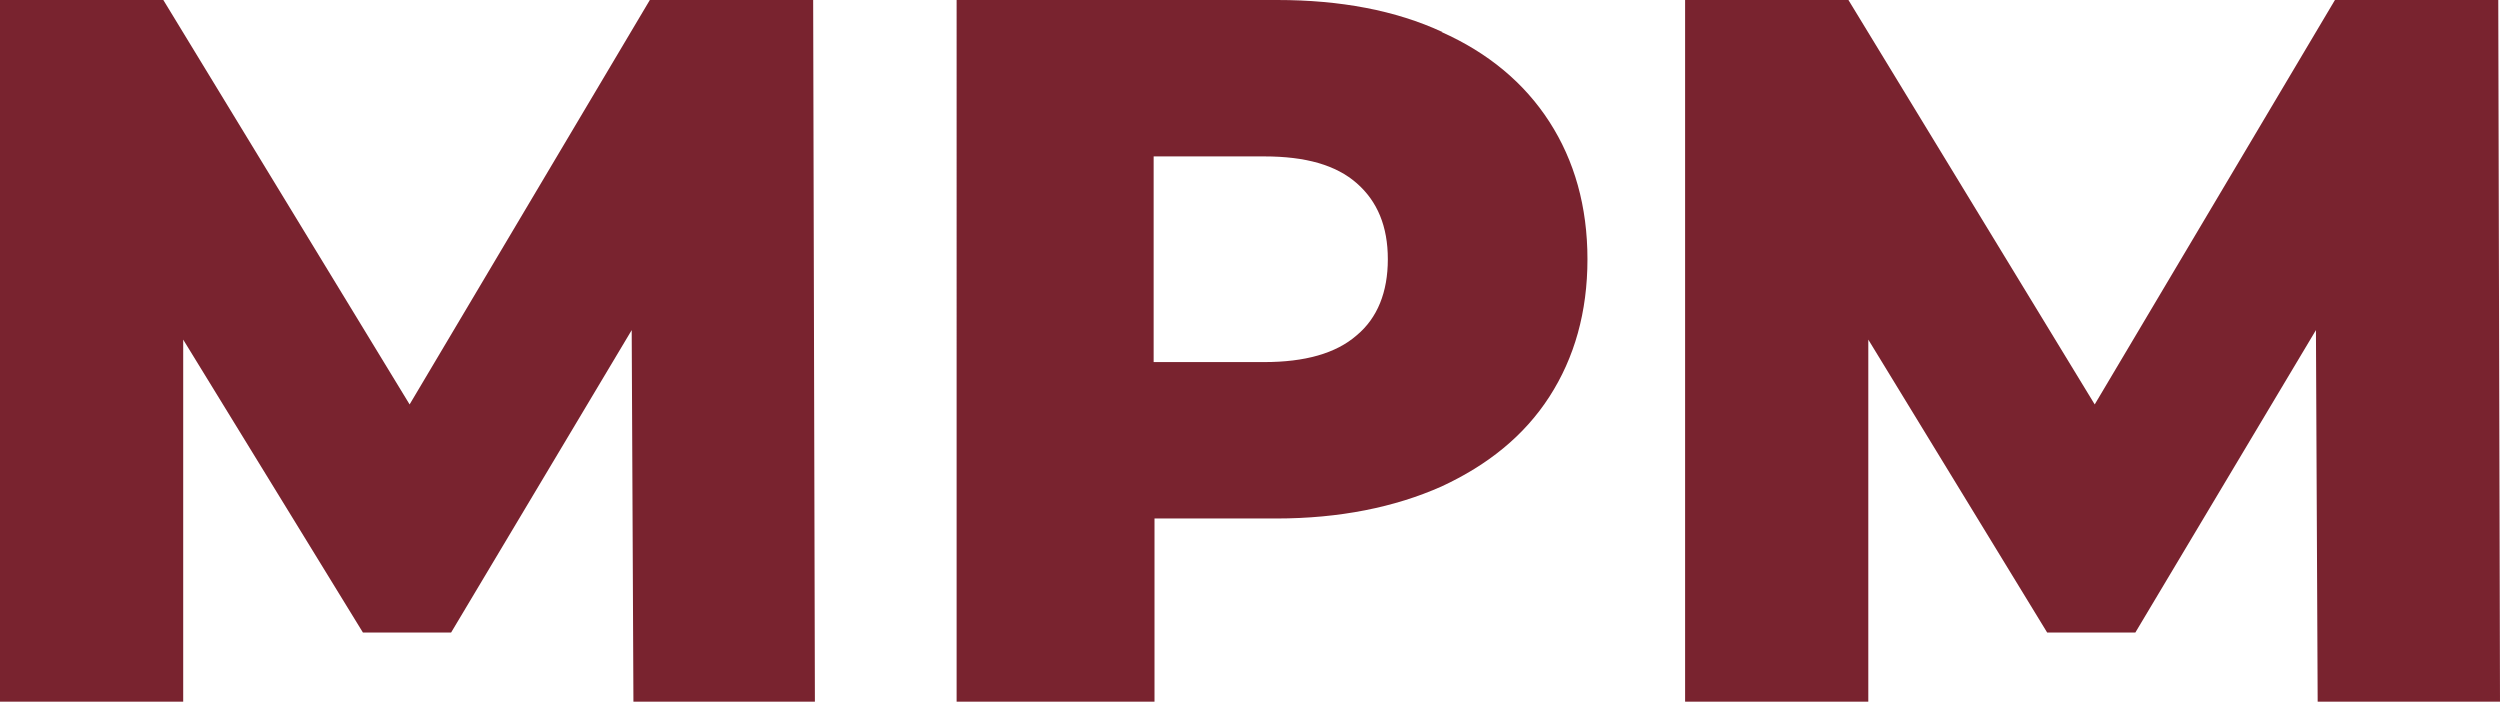
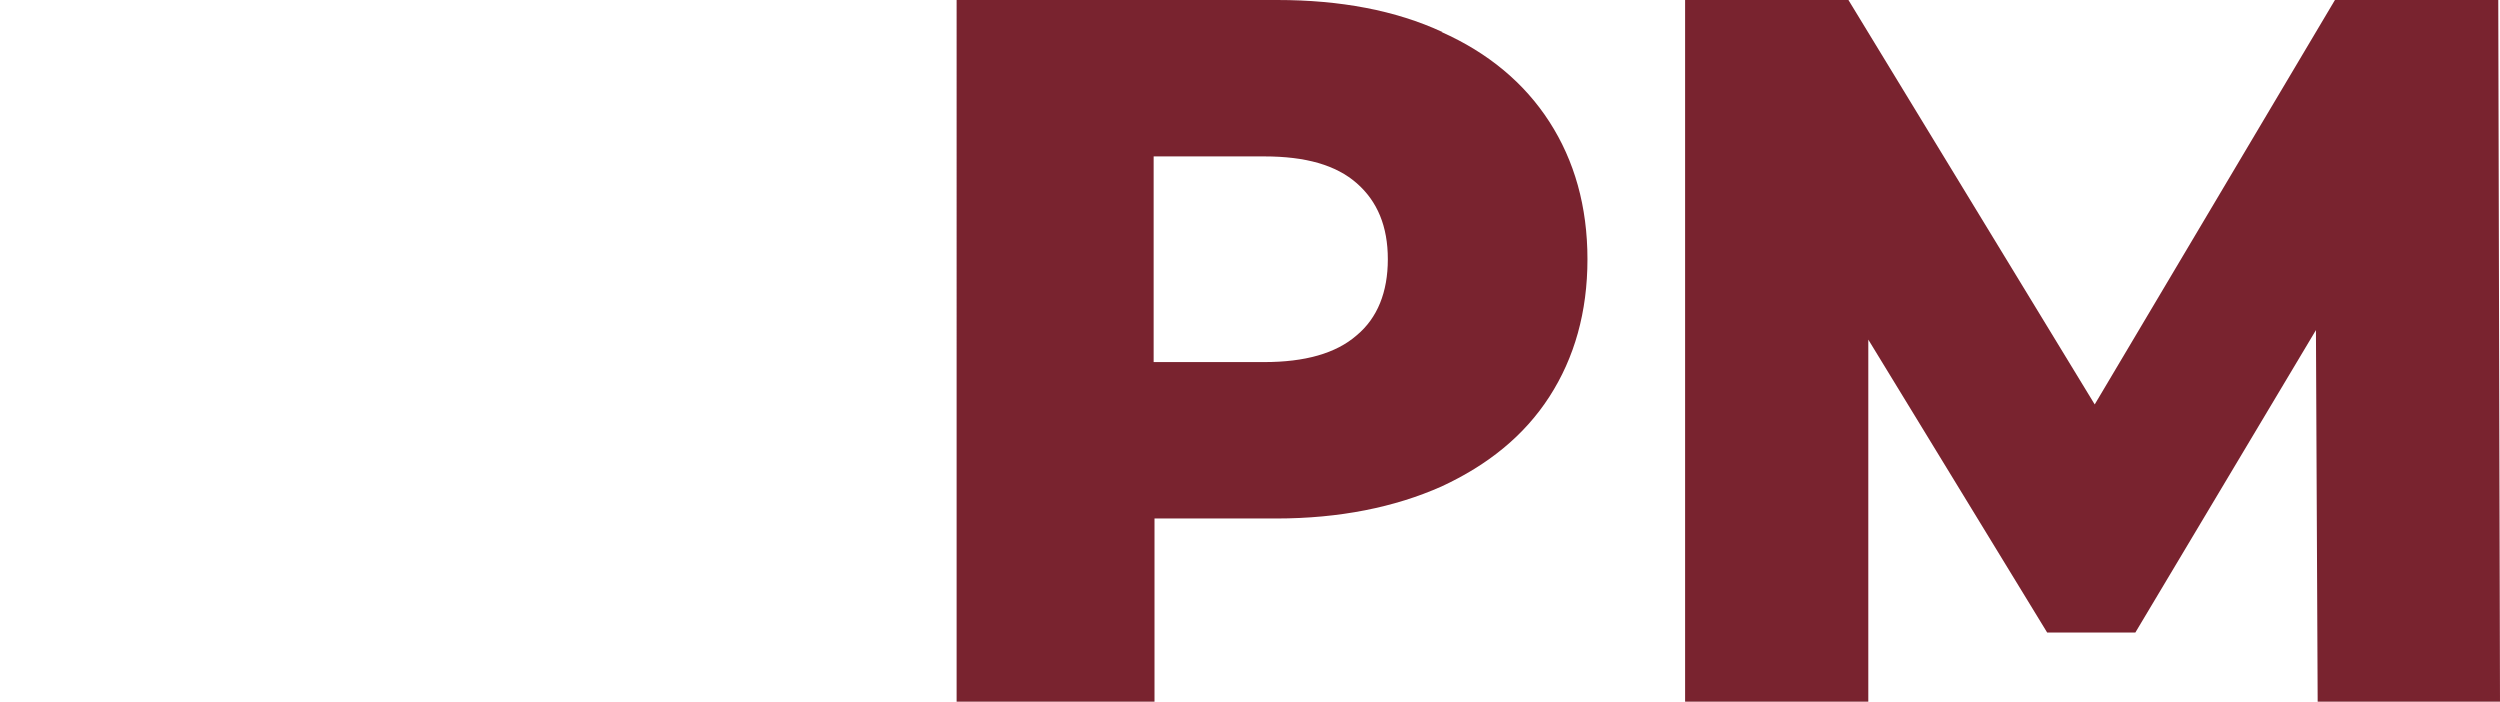
<svg xmlns="http://www.w3.org/2000/svg" id="Layer_1" version="1.1" viewBox="0 0 28.93 8.12">
  <defs>
    <style>
      .st0 {
        fill: #79232f;
      }
    </style>
  </defs>
-   <path class="st0" d="M7.33,8.12l-.02-4.3-2.09,3.5h-1.02l-2.08-3.39v4.19H0V0h1.89l2.85,4.68L7.52,0h1.89l.02,8.12h-2.11Z" />
  <path class="st0" d="M16.68.37c.54.24.96.59,1.25,1.04.29.45.44.98.44,1.59s-.15,1.14-.44,1.59c-.29.45-.71.79-1.25,1.04-.54.24-1.18.37-1.91.37h-1.41v2.12h-2.29V0h3.71c.73,0,1.37.12,1.91.37ZM15.7,3.88c.24-.2.36-.5.36-.88s-.12-.67-.36-.88-.59-.31-1.07-.31h-1.28v2.38h1.28c.47,0,.83-.1,1.07-.31Z" />
  <path class="st0" d="M26.82,8.12l-.02-4.3-2.09,3.5h-1.02l-2.07-3.39v4.19h-2.12V0h1.89l2.85,4.68,2.78-4.68h1.89l.02,8.12h-2.11Z" />
</svg>